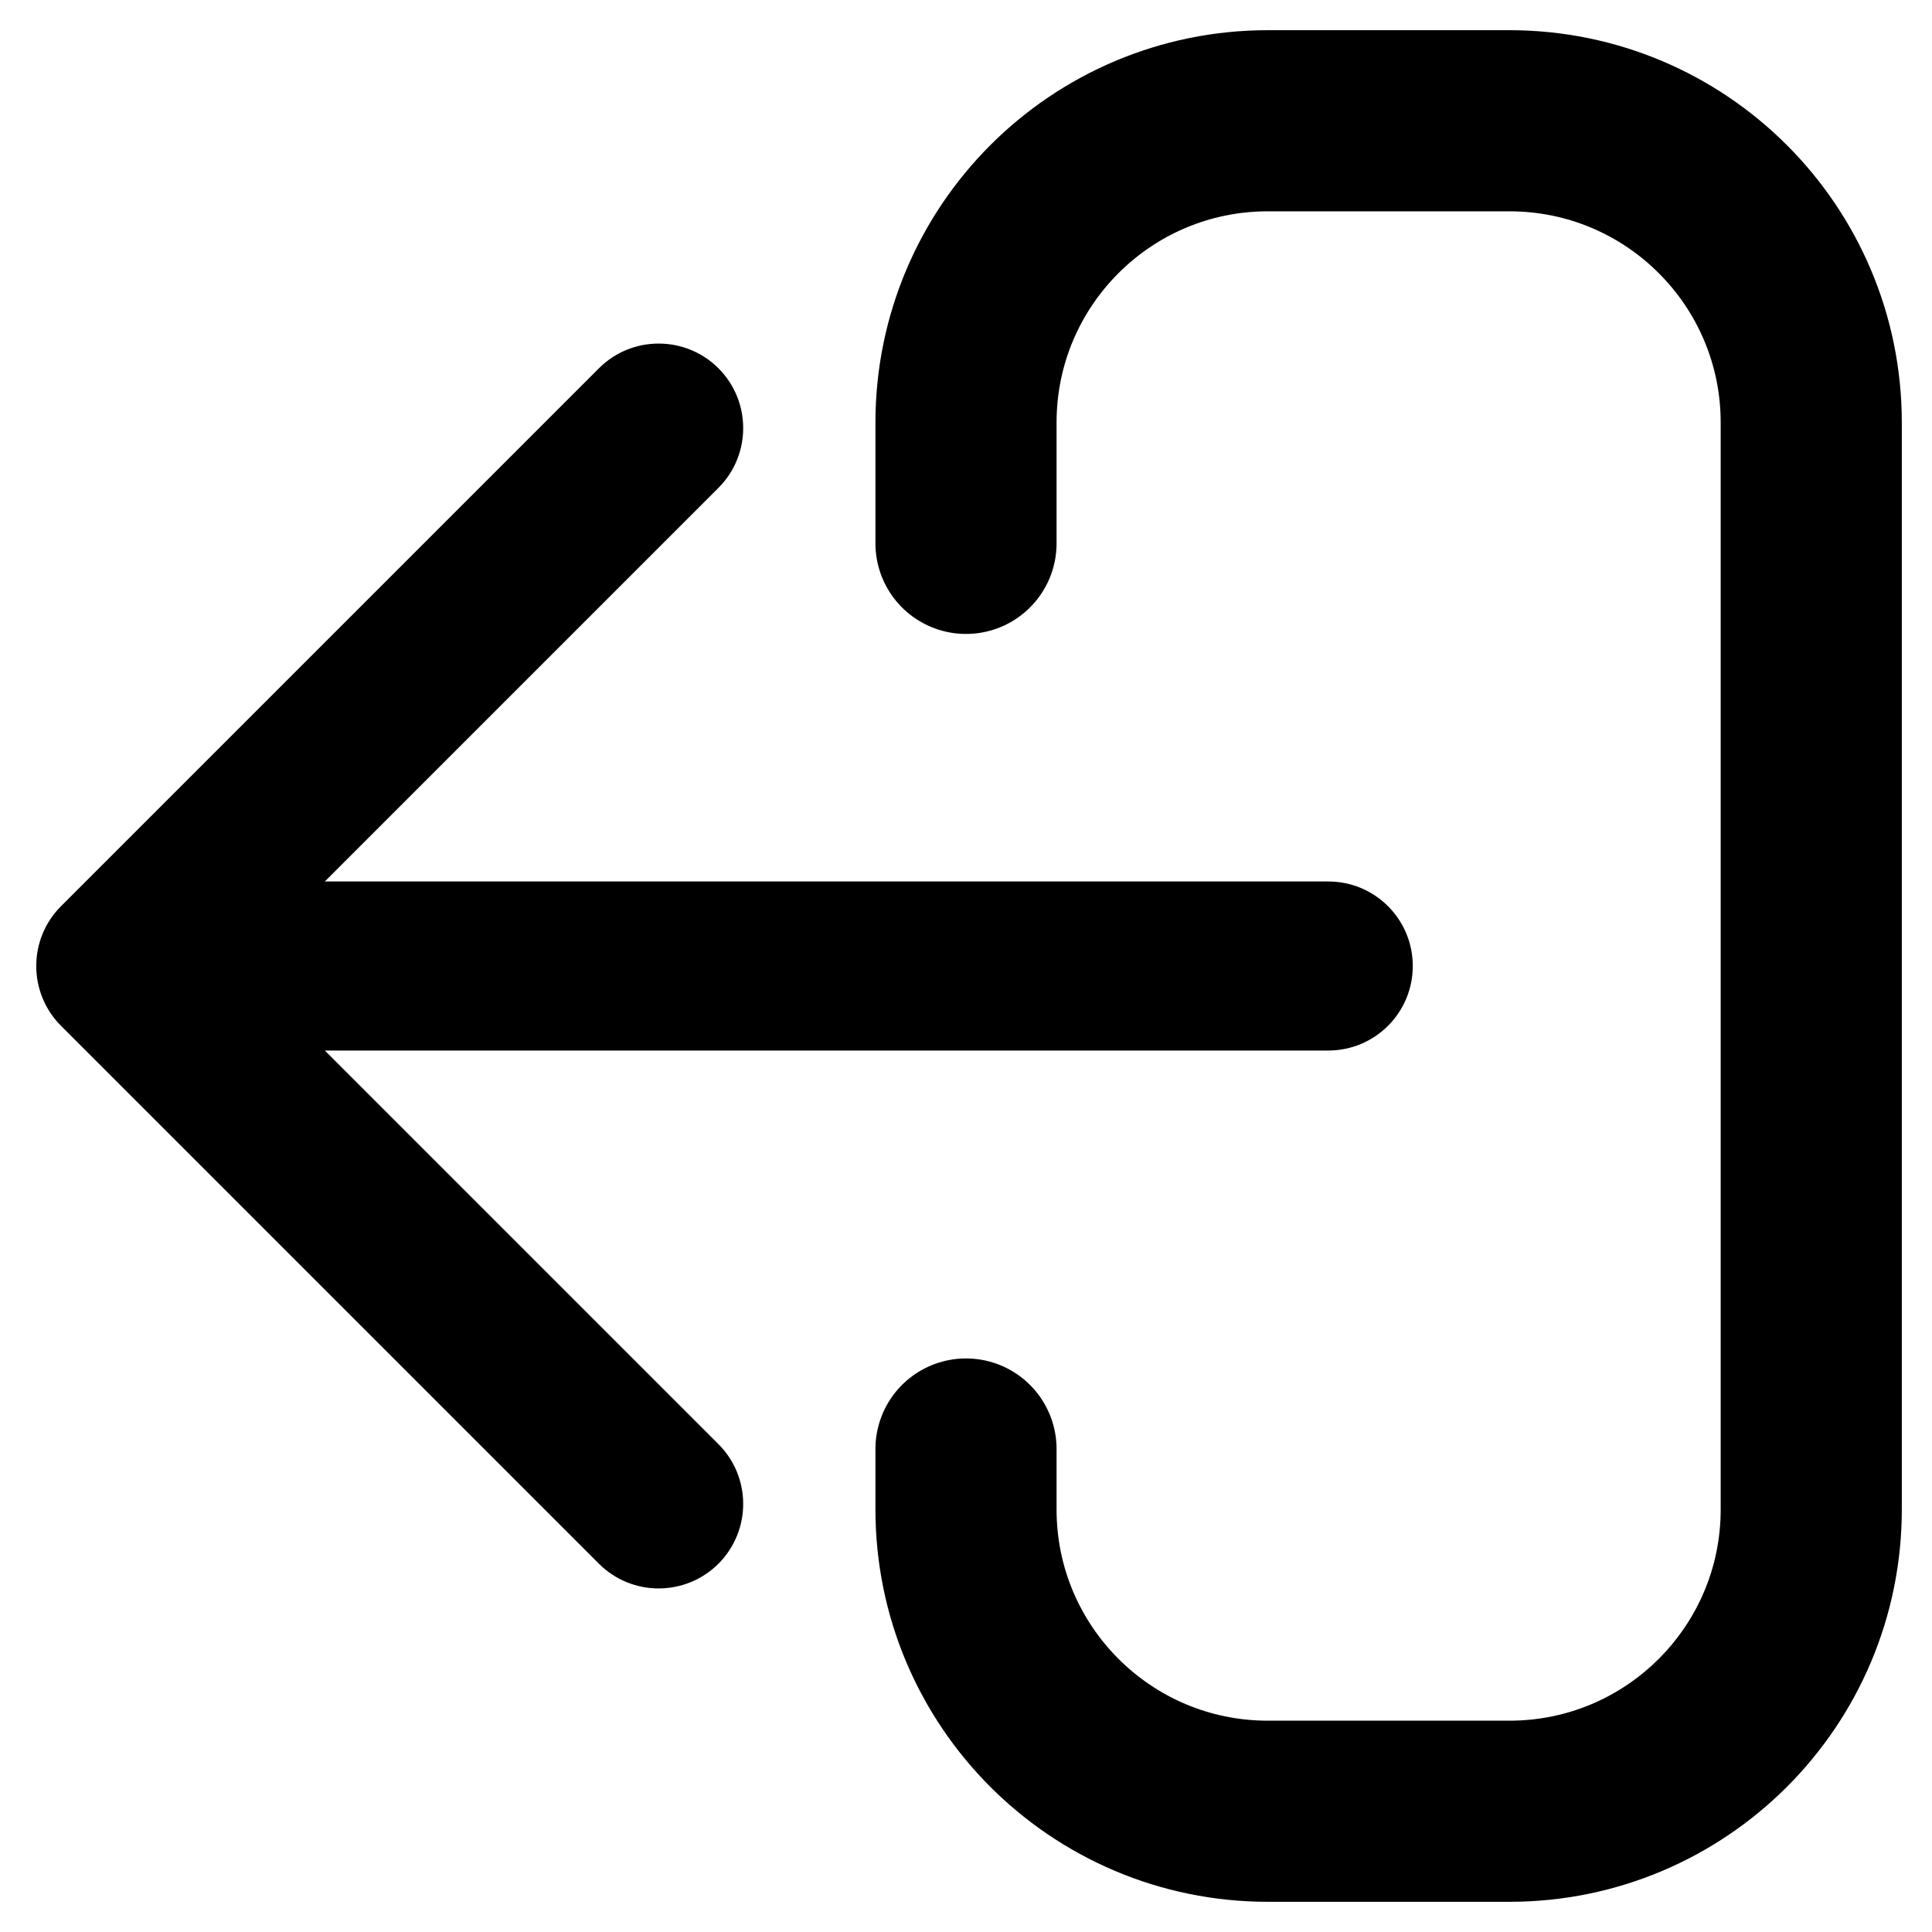
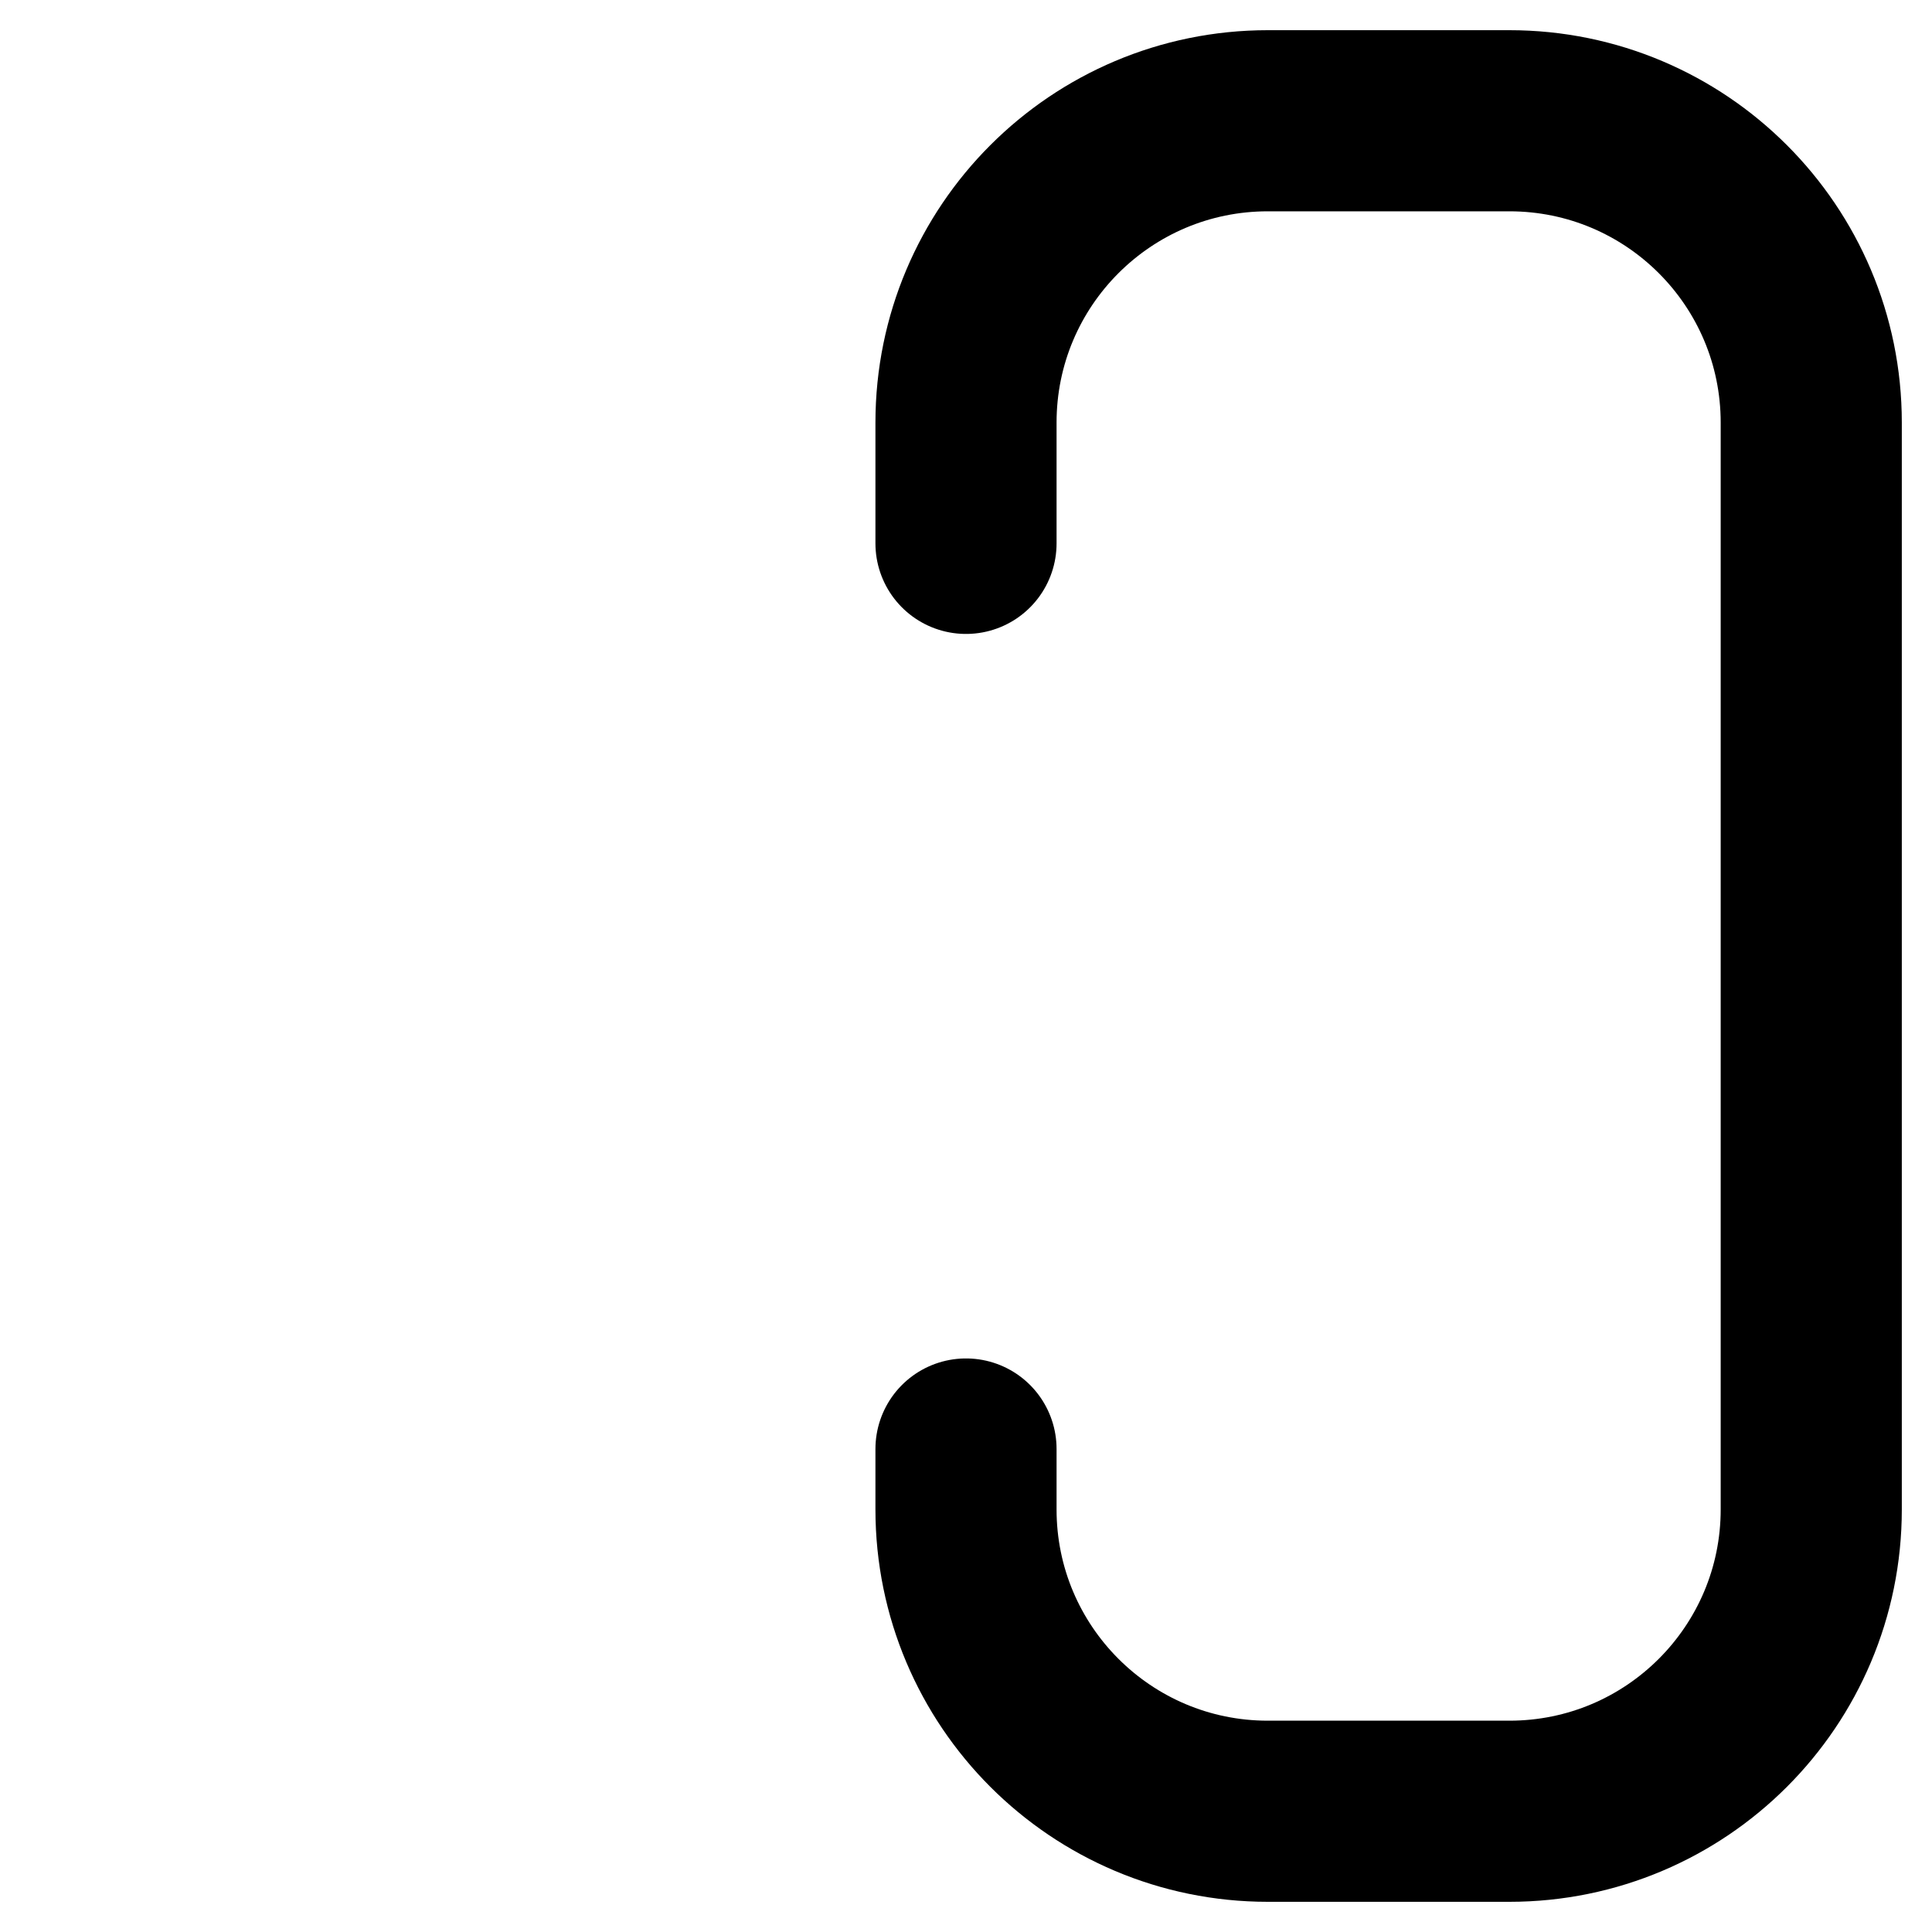
<svg xmlns="http://www.w3.org/2000/svg" width="16" height="16" viewBox="0 0 16 16" fill="none">
  <g clip-path="url(#clip0_1417_15)">
-     <path d="M11 8.7C11.387 8.7 11.7 8.387 11.7 8C11.7 7.613 11.387 7.3 11 7.3L11 8.7ZM0.505 7.505C0.232 7.778 0.232 8.222 0.505 8.495L4.96 12.95C5.233 13.223 5.676 13.223 5.95 12.95C6.223 12.676 6.223 12.233 5.95 11.96L1.99 8L5.95 4.04C6.223 3.767 6.223 3.324 5.95 3.05C5.676 2.777 5.233 2.777 4.96 3.05L0.505 7.505ZM11 7.3L1 7.3L1 8.7L11 8.7L11 7.3Z" fill="black" />
    <path d="M8 4.5V3.5C8 2.119 9.119 1 10.5 1H12.5C13.881 1 15 2.119 15 3.5V12.5C15 13.881 13.881 15 12.5 15H10.5C9.119 15 8 13.881 8 12.5V12" stroke="black" stroke-width="1.5" stroke-linecap="round" />
  </g>
  <defs>
    <clipPath id="clip0_1417_15">
      <rect width="16" height="16" fill="white" />
    </clipPath>
  </defs>
</svg>